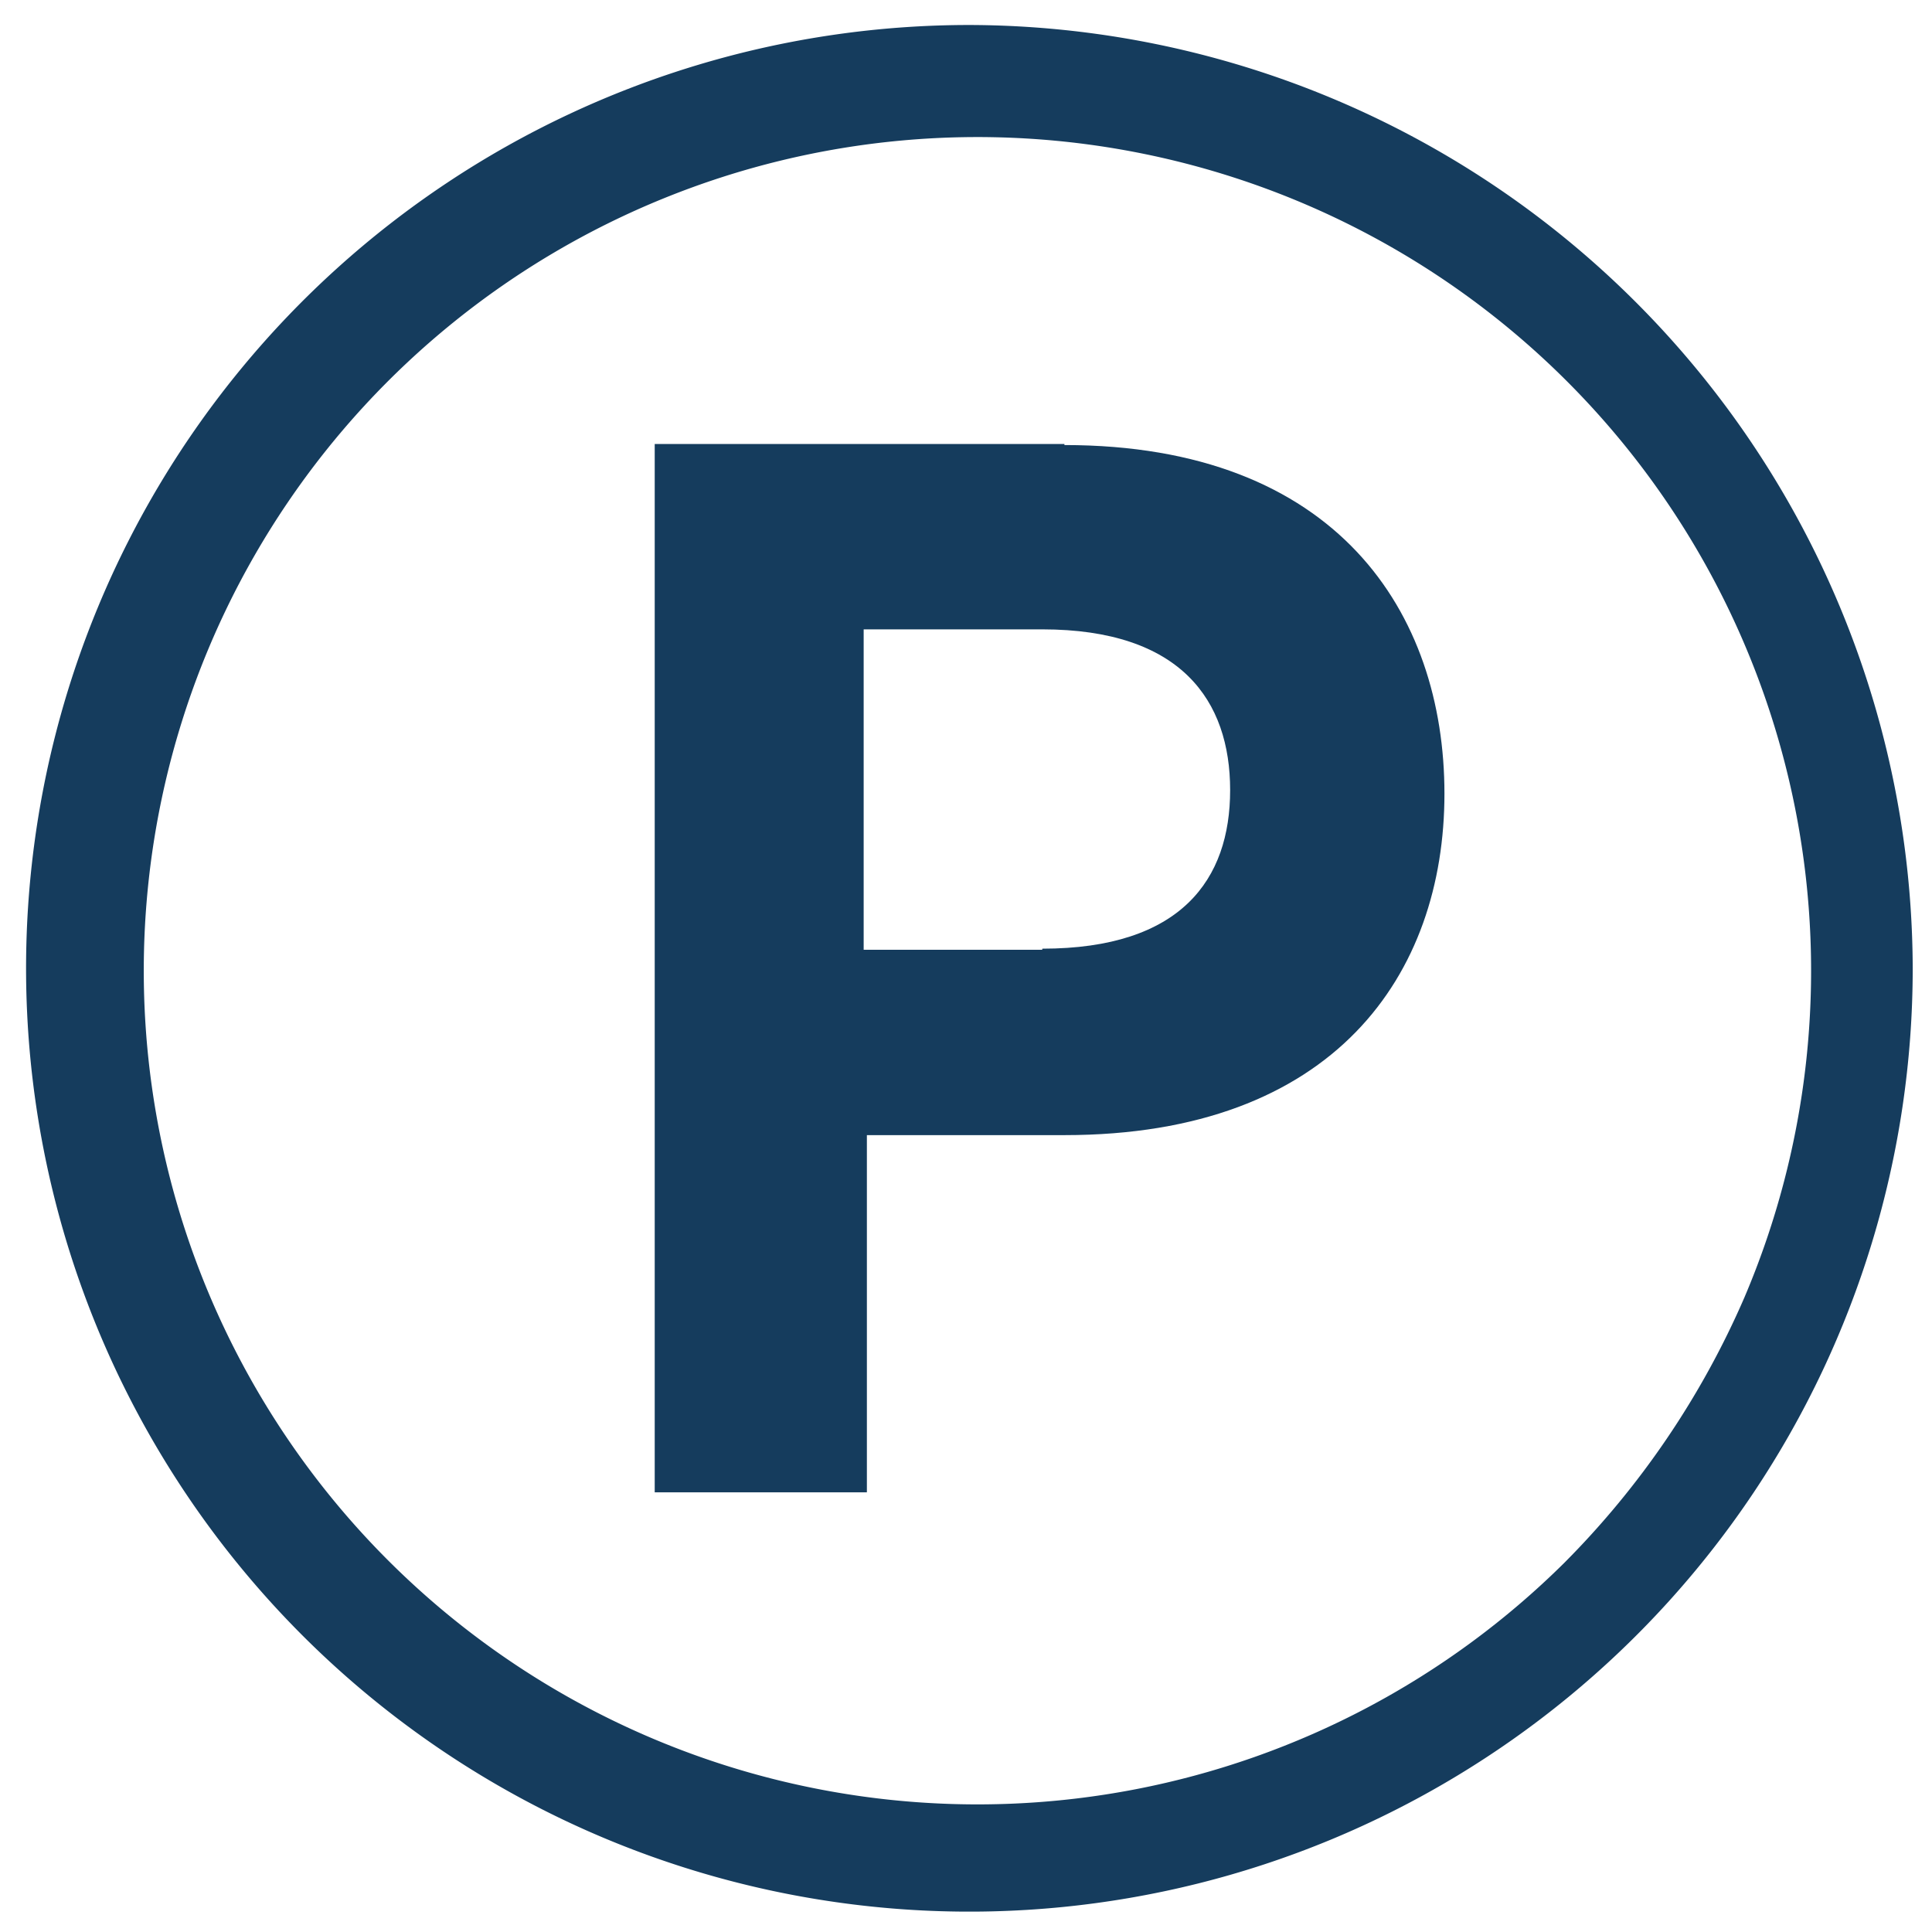
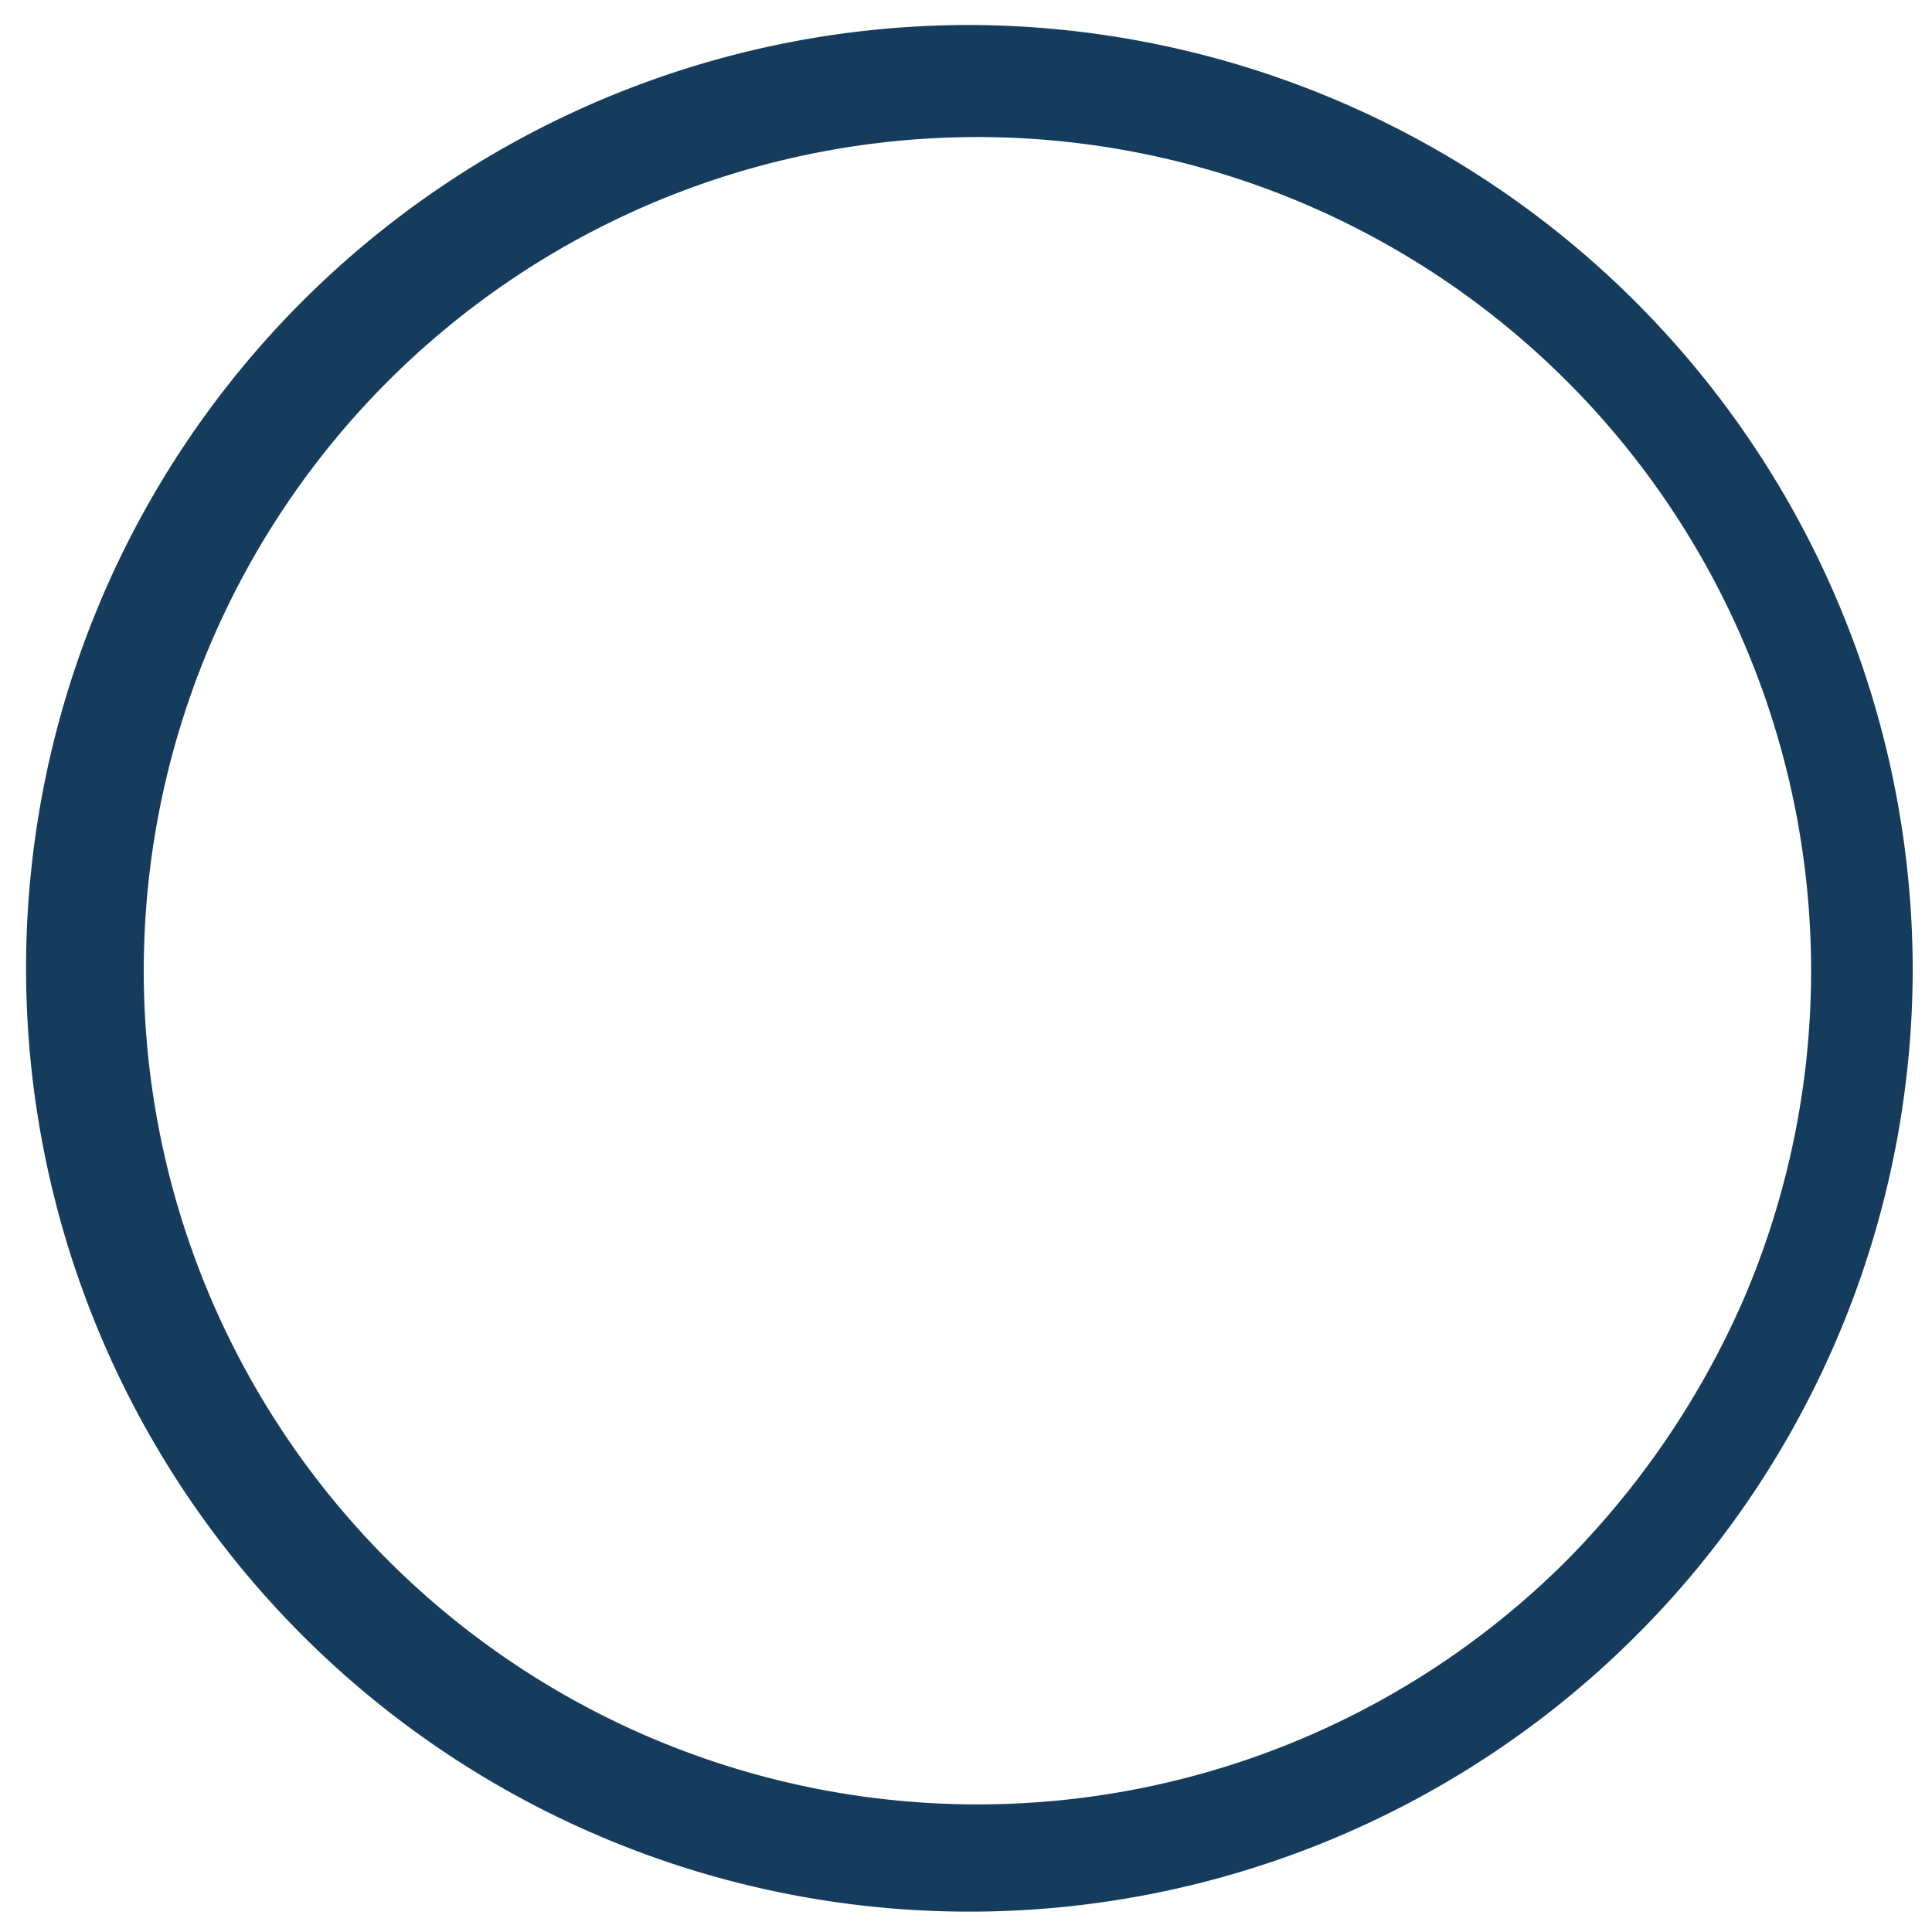
<svg xmlns="http://www.w3.org/2000/svg" id="Layer_1" data-name="Layer 1" width="0.75in" height="0.75in" viewBox="0 0 54.09 54.09">
  <defs>
    <style>
      .cls-1 {
        fill: #153c5d;
      }
    </style>
  </defs>
  <g id="Mask_Group_152" data-name="Mask Group 152">
    <path id="Path_150" data-name="Path 150" class="cls-1" d="M27.21.7A26.41,26.41,0,1,0,53.55,27.1,26.48,26.48,0,0,0,27.21.7h0M43.79,43.76a23.34,23.34,0,1,1,5.05-7.44,24.09,24.09,0,0,1-5.05,7.44" />
-     <path id="Path_151" data-name="Path 151" class="cls-1" d="M29.8,12.43H18.33V41.78h5.94v-10H29.8c7.57,0,10.64-4.51,10.64-9.56s-3-9.76-10.64-9.76m-.62,14.13h-5V17.62h5c3.89,0,5.26,2,5.26,4.5s-1.37,4.44-5.26,4.44" />
  </g>
</svg>